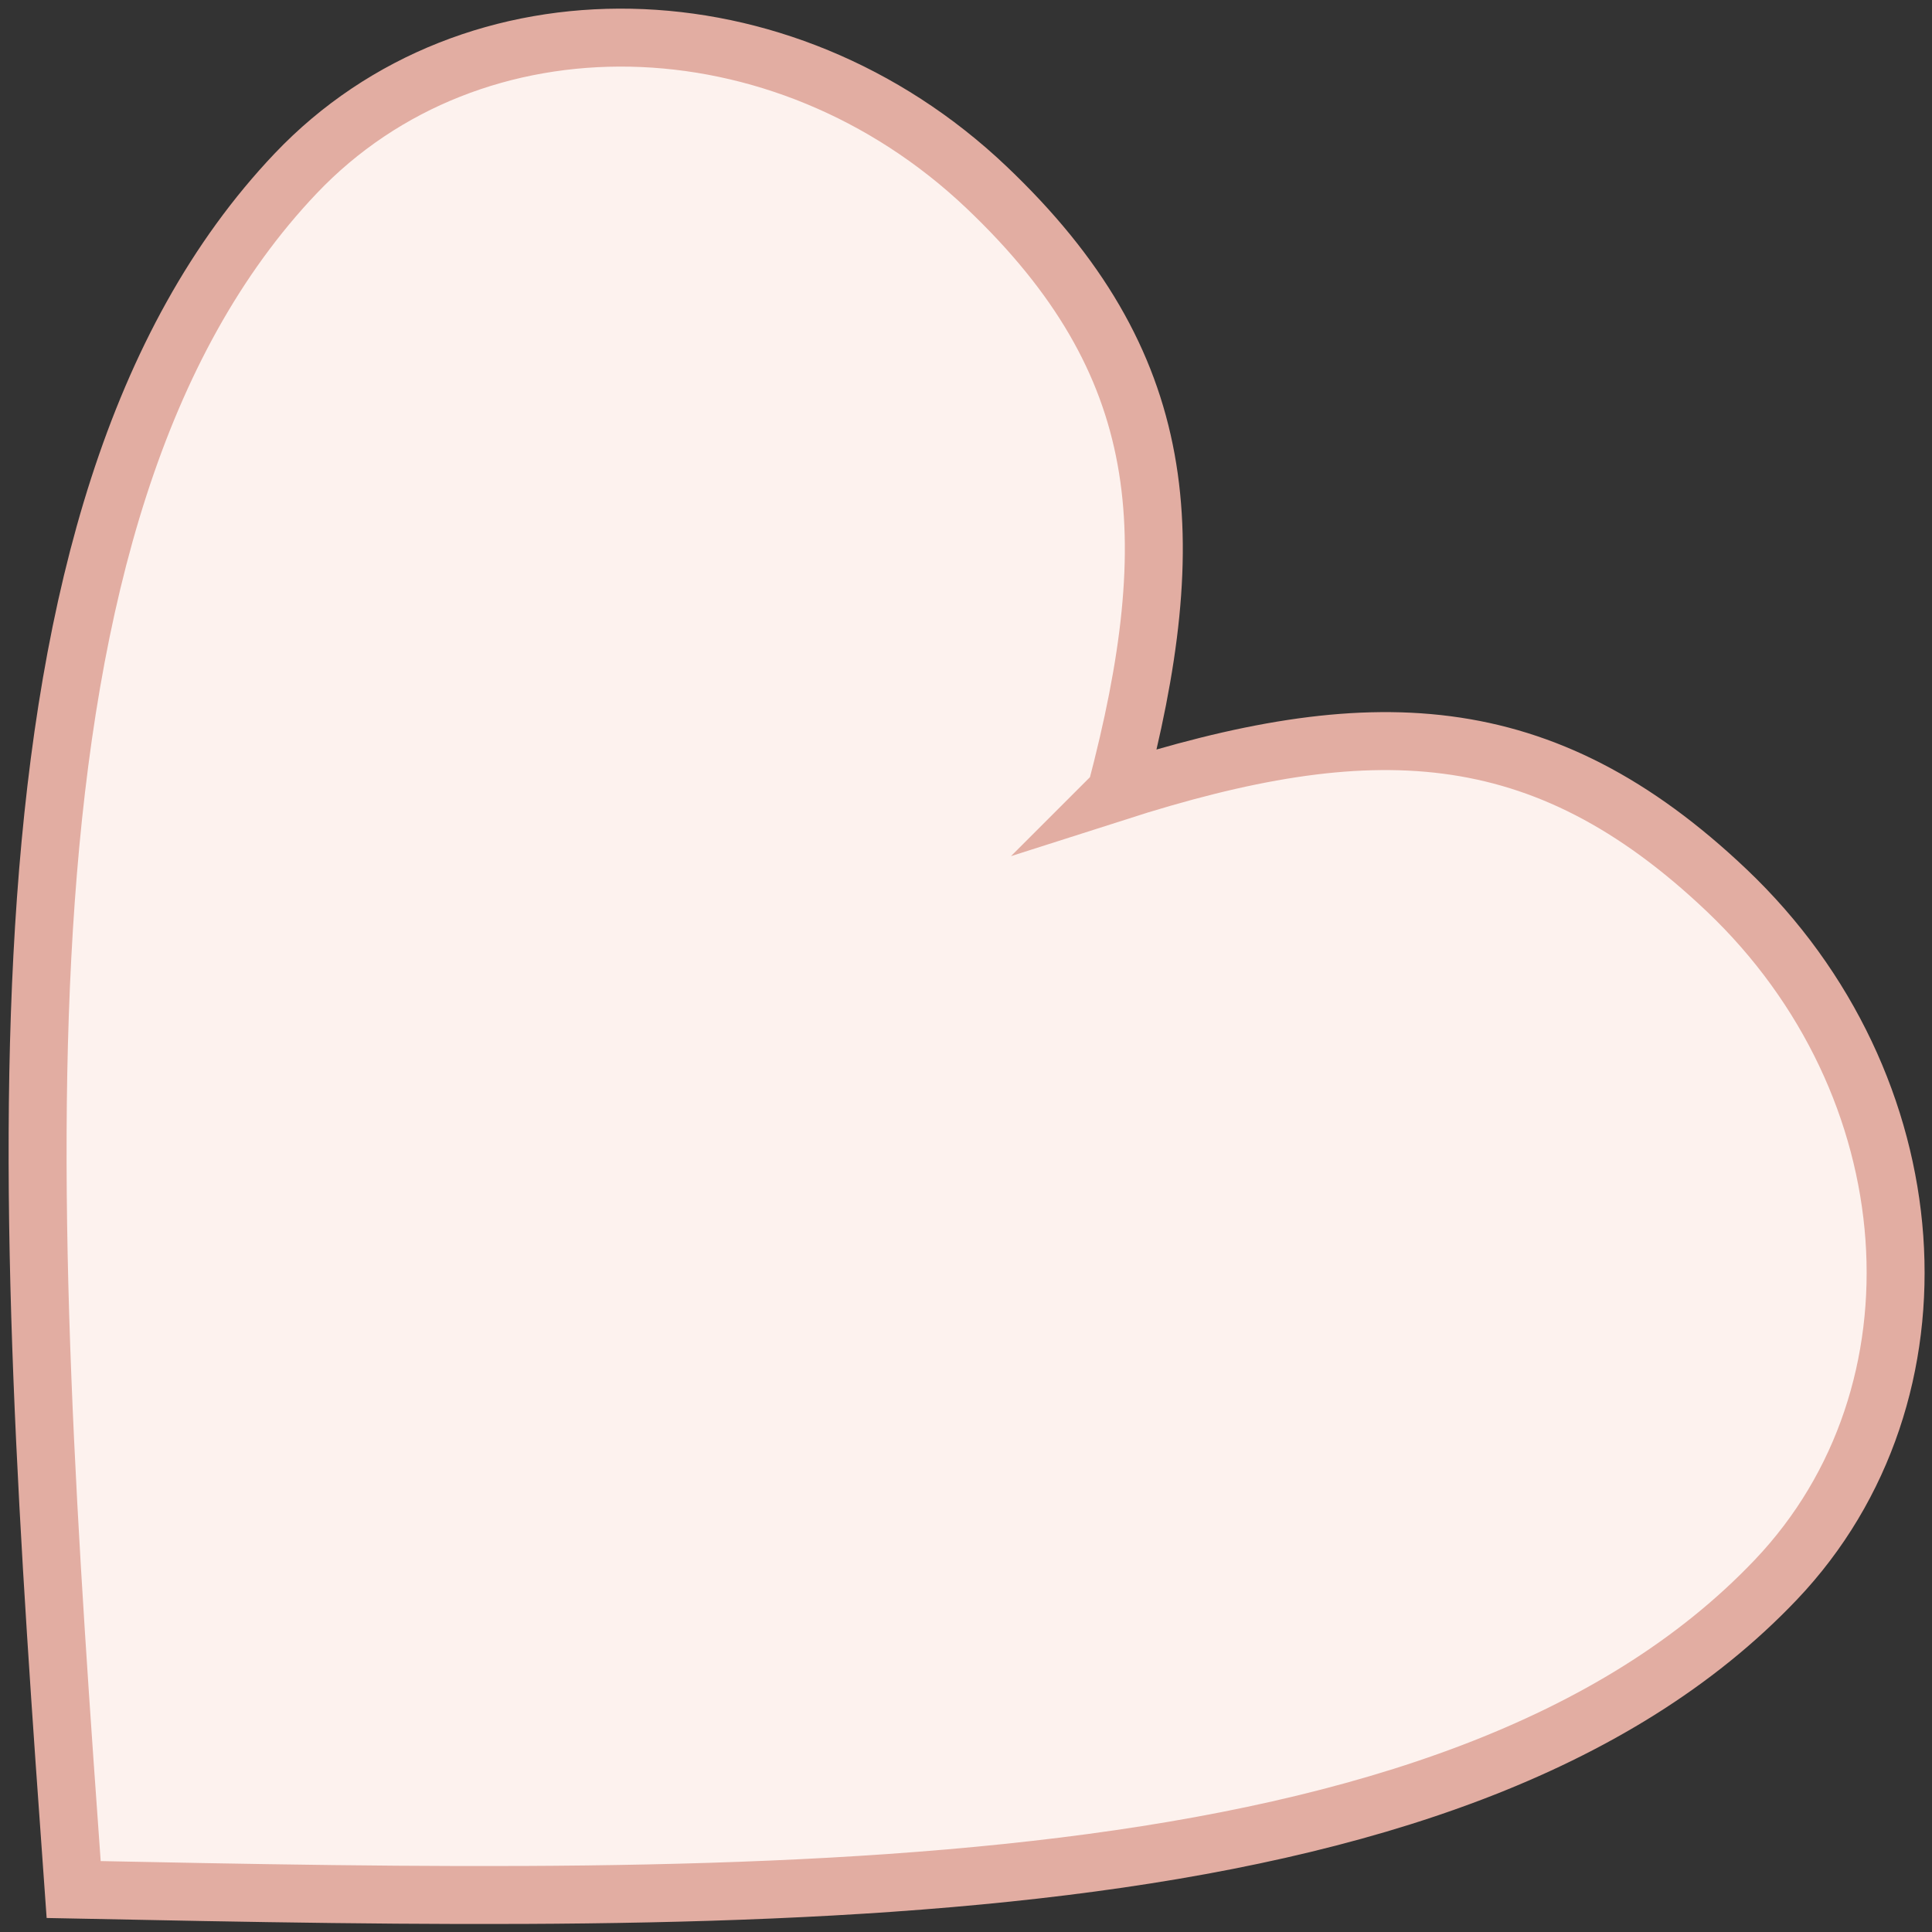
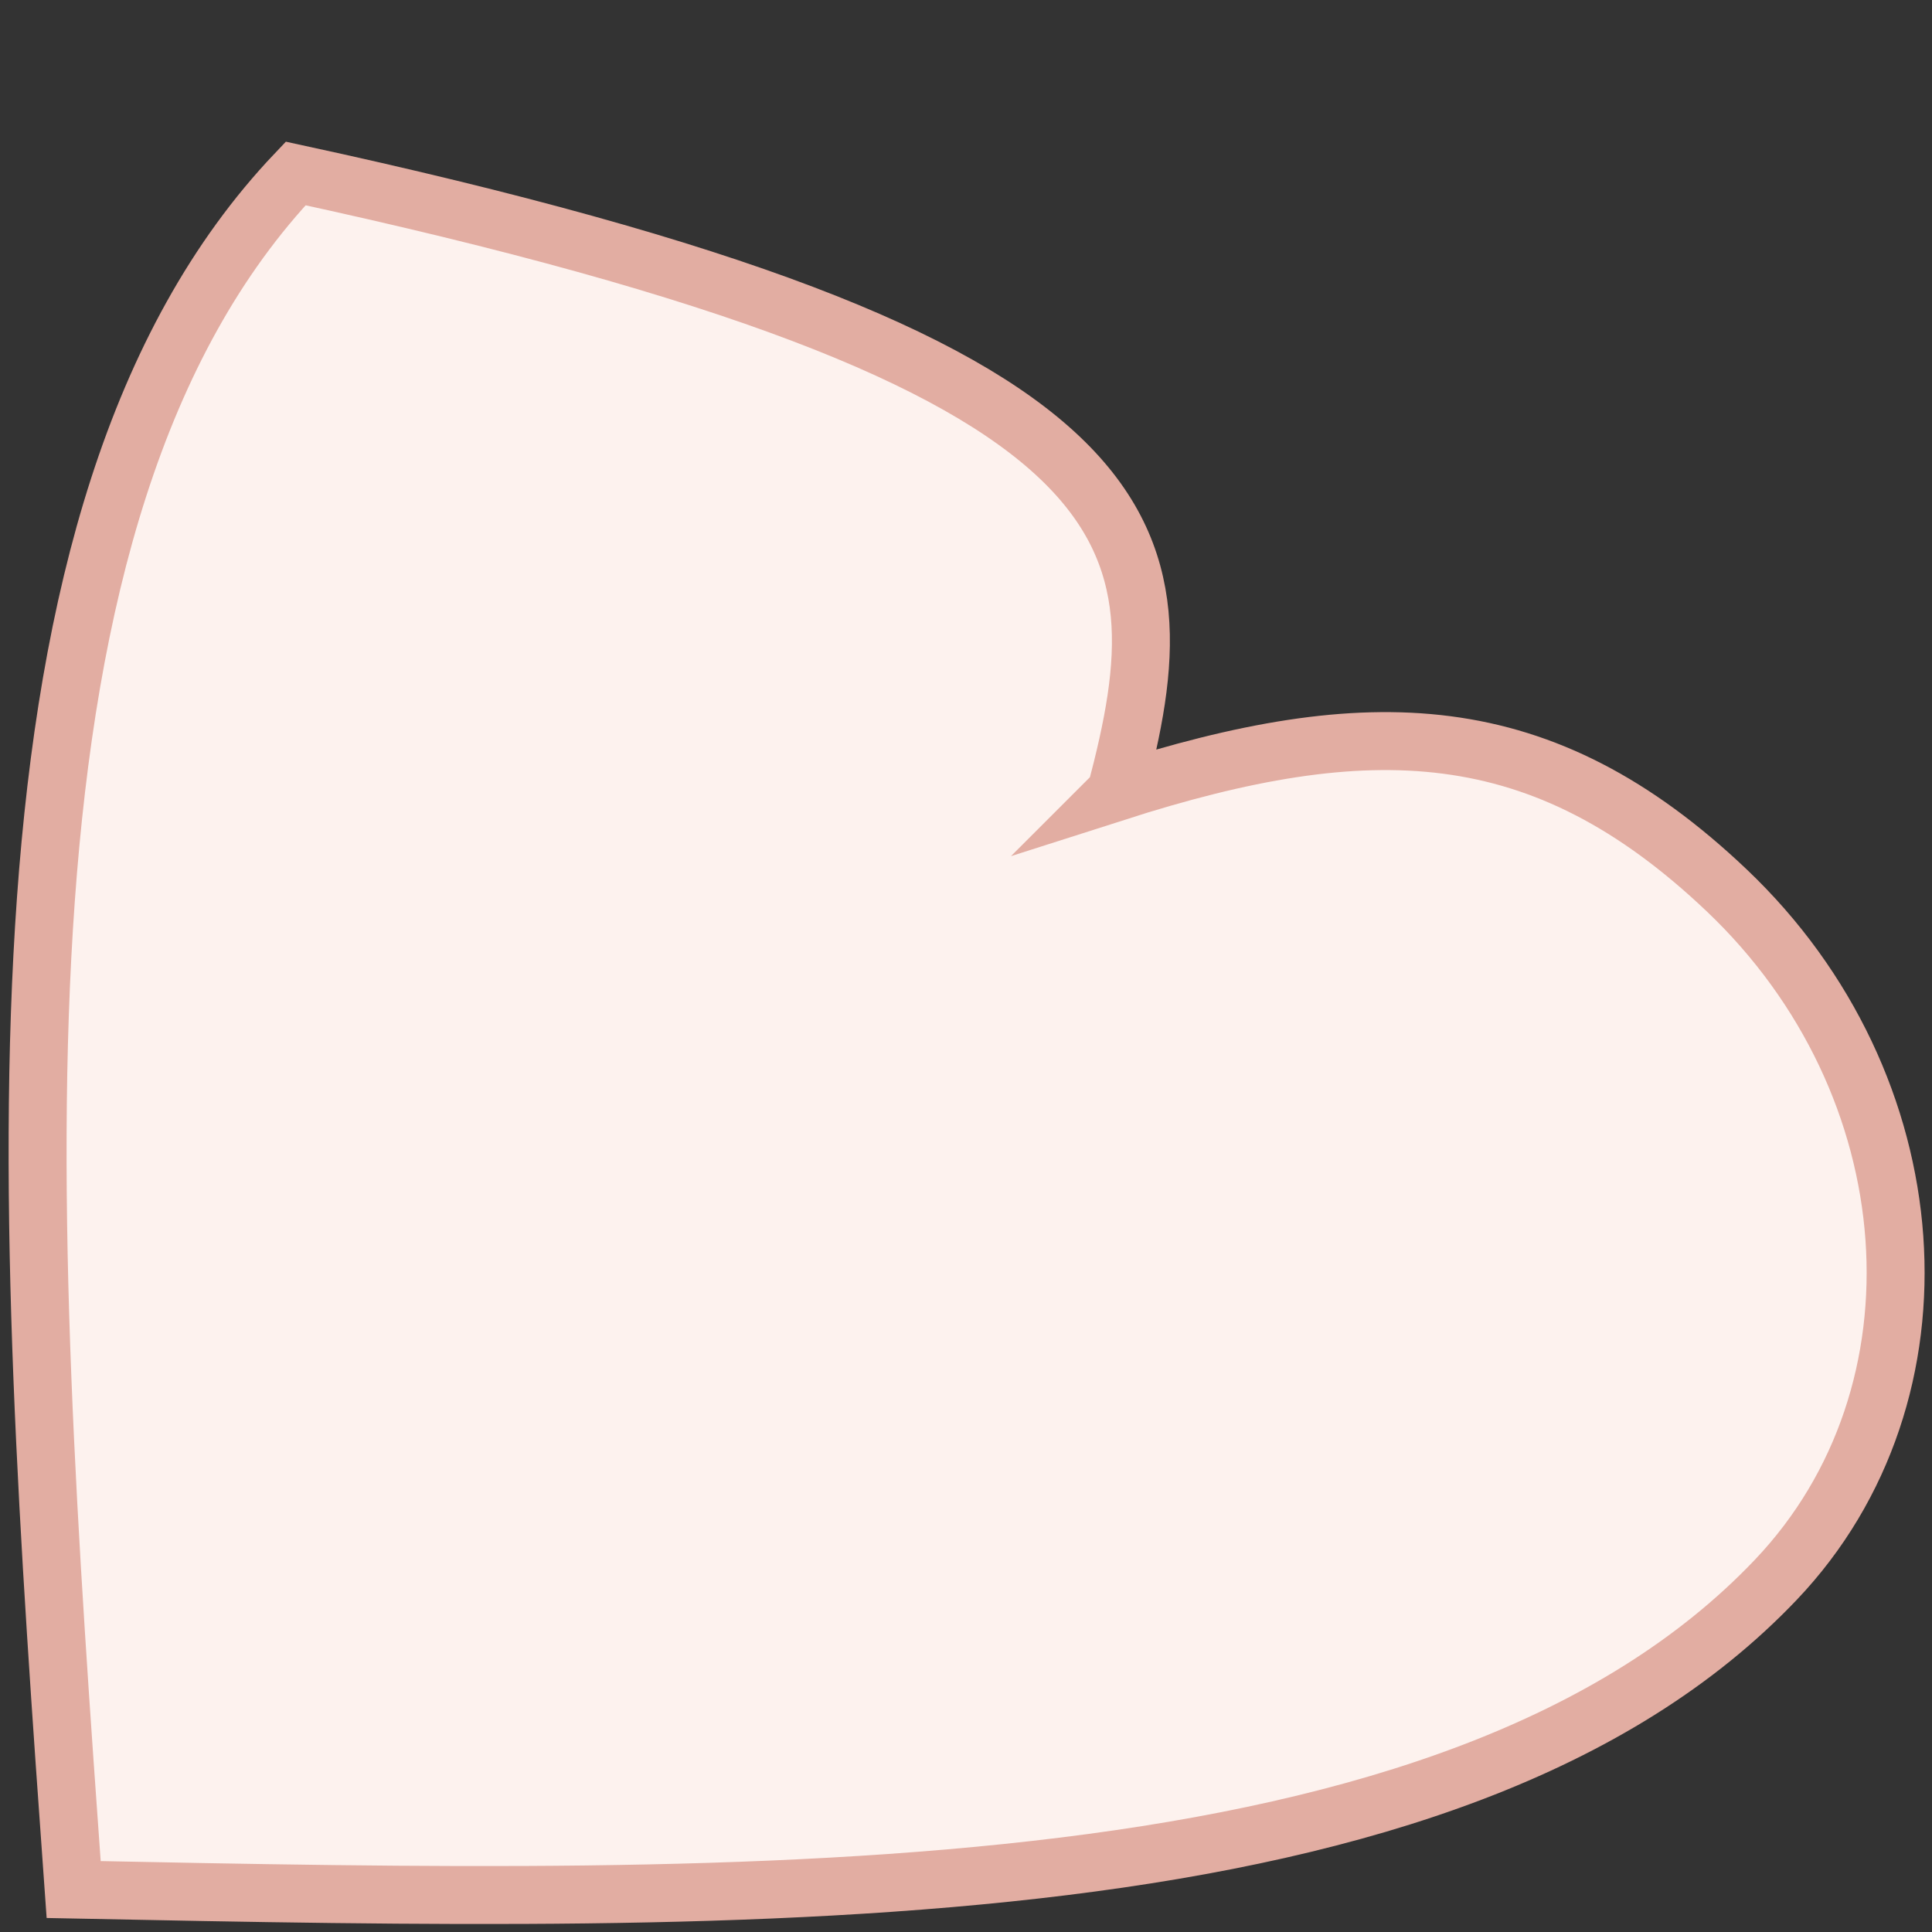
<svg xmlns="http://www.w3.org/2000/svg" width="200" height="200" viewBox="0 0 200 200" fill="none">
  <rect x="0" y="0" width="200" height="200" fill="#333333" stroke="none" />
-   <path d="M115.529 81.998C141.71 73.618 159.589 73.973 178.745 92.168C199.894 112.256 202.184 144.217 183.855 163.514C150.654 198.47 79.139 197.038 7.625 195.605C2.514 124.259 -2.596 52.913 30.606 17.957C48.934 -1.34 80.971 -0.698 102.12 19.389C121.276 37.584 122.554 55.417 115.533 81.994L115.529 81.998Z" fill="#FDF2EE" stroke="#E2ADA2" stroke-width="6" stroke-miterlimit="22.93" />
+   <path d="M115.529 81.998C141.71 73.618 159.589 73.973 178.745 92.168C199.894 112.256 202.184 144.217 183.855 163.514C150.654 198.47 79.139 197.038 7.625 195.605C2.514 124.259 -2.596 52.913 30.606 17.957C121.276 37.584 122.554 55.417 115.533 81.994L115.529 81.998Z" fill="#FDF2EE" stroke="#E2ADA2" stroke-width="6" stroke-miterlimit="22.93" />
</svg>